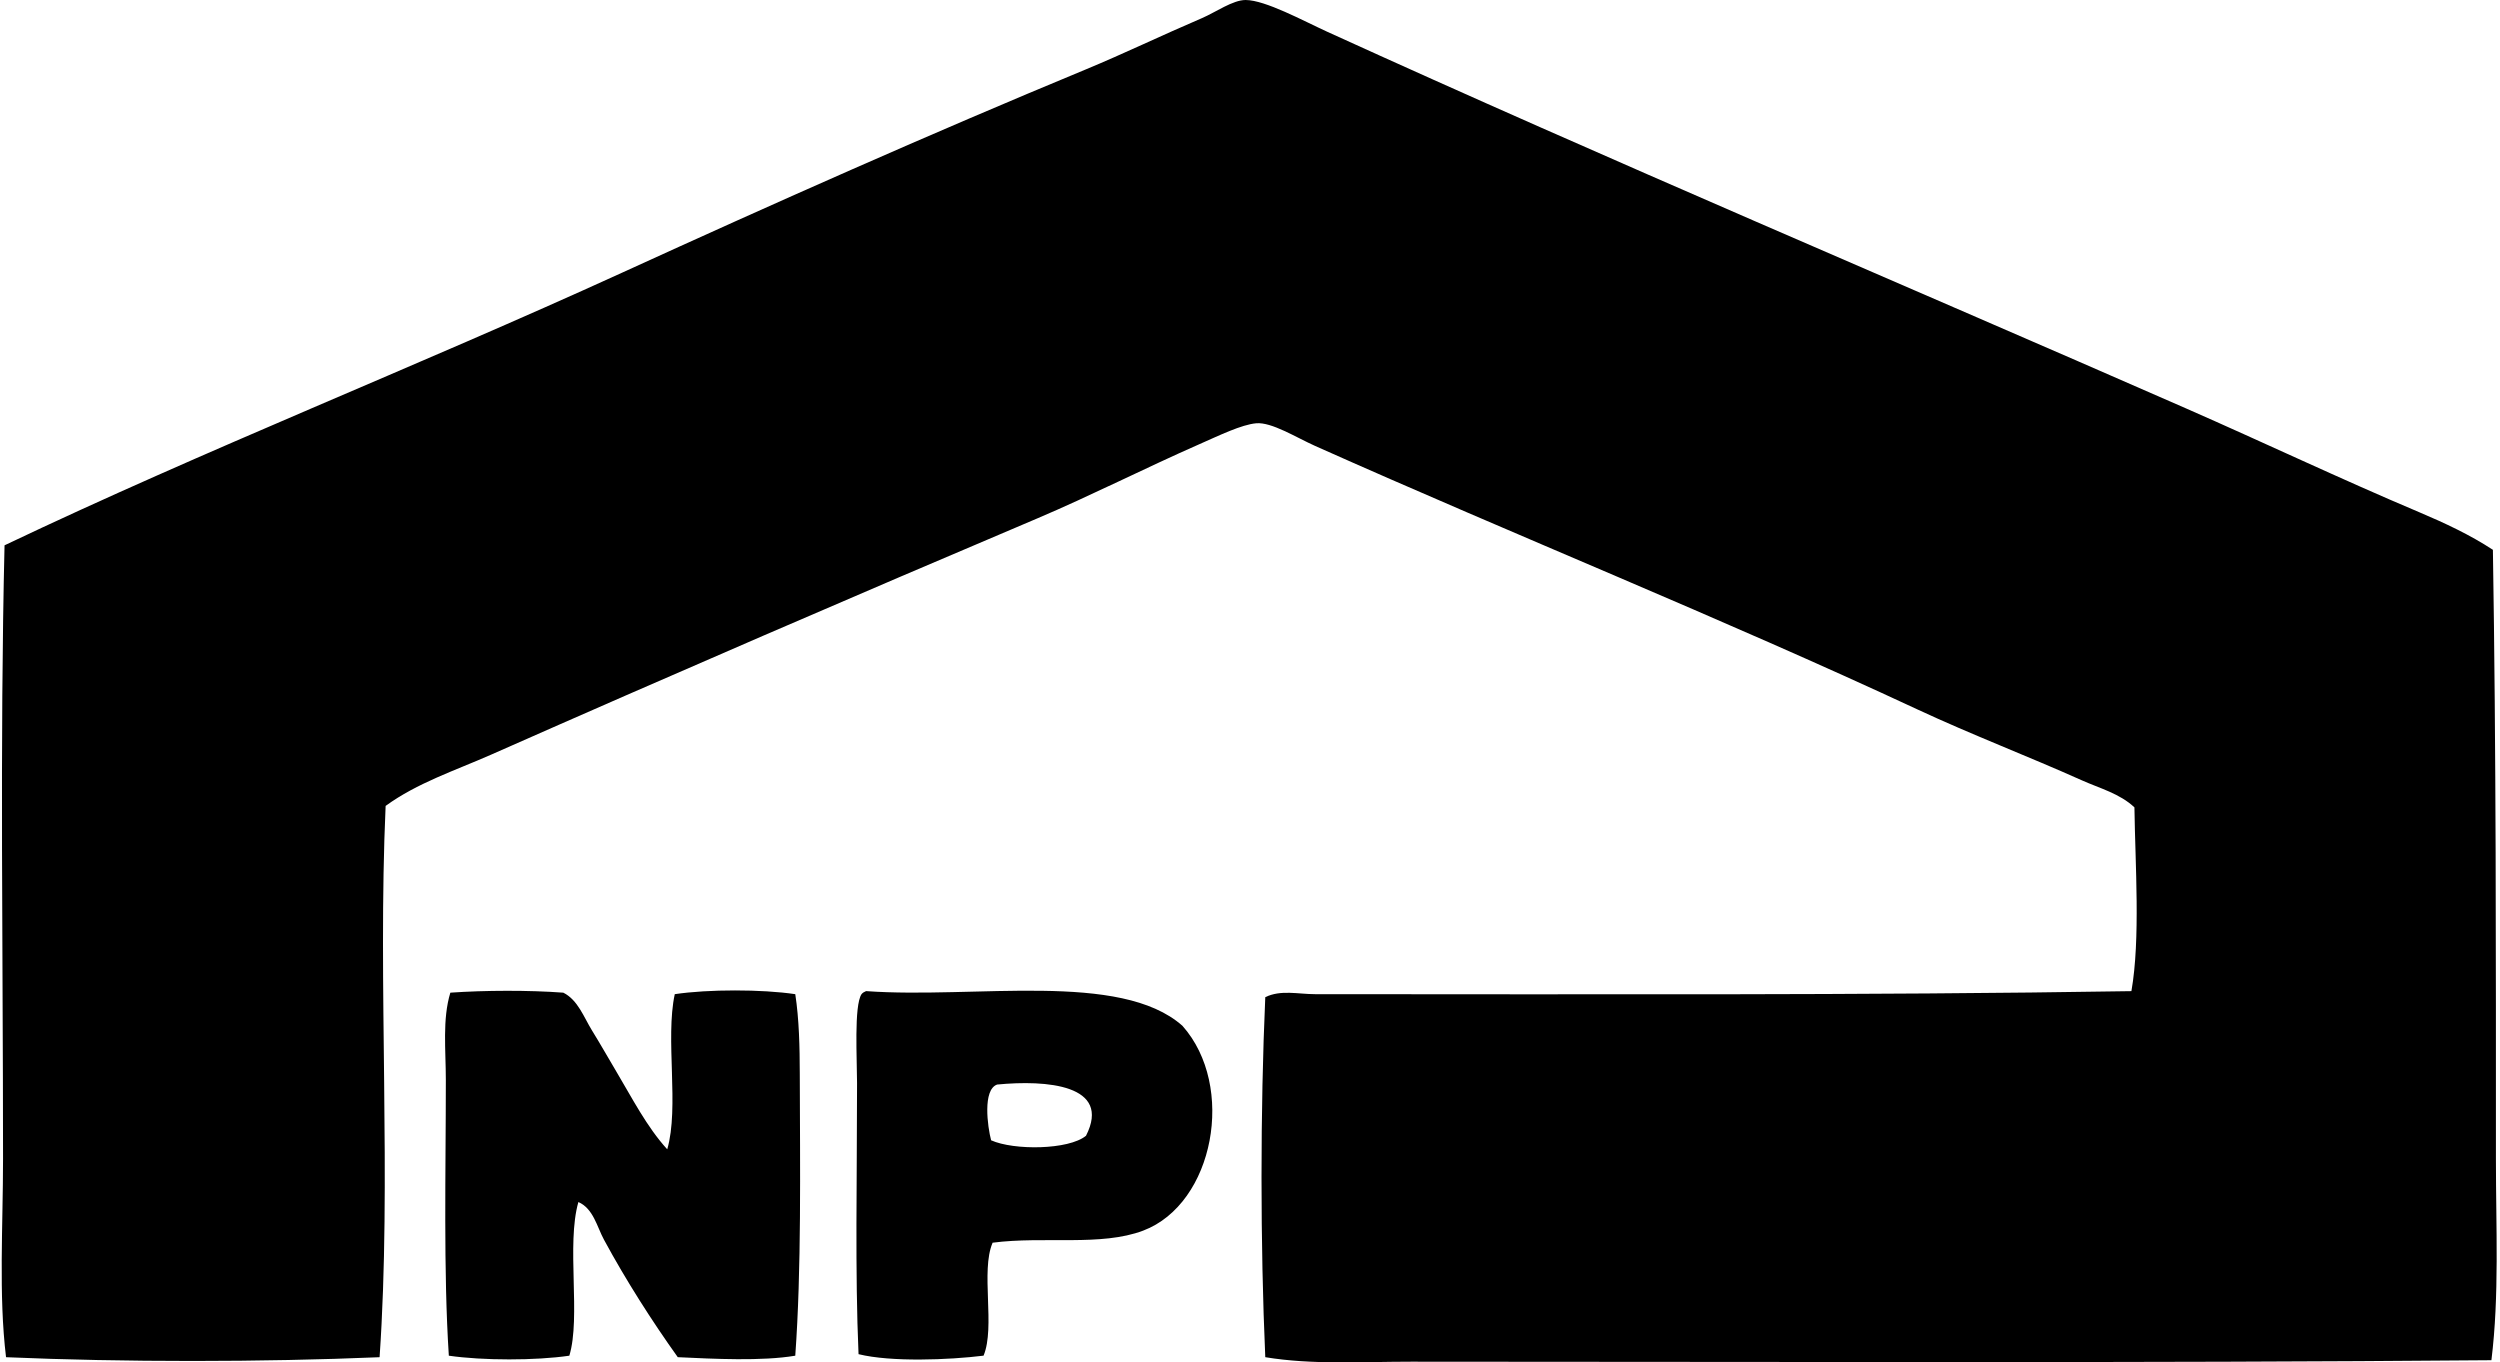
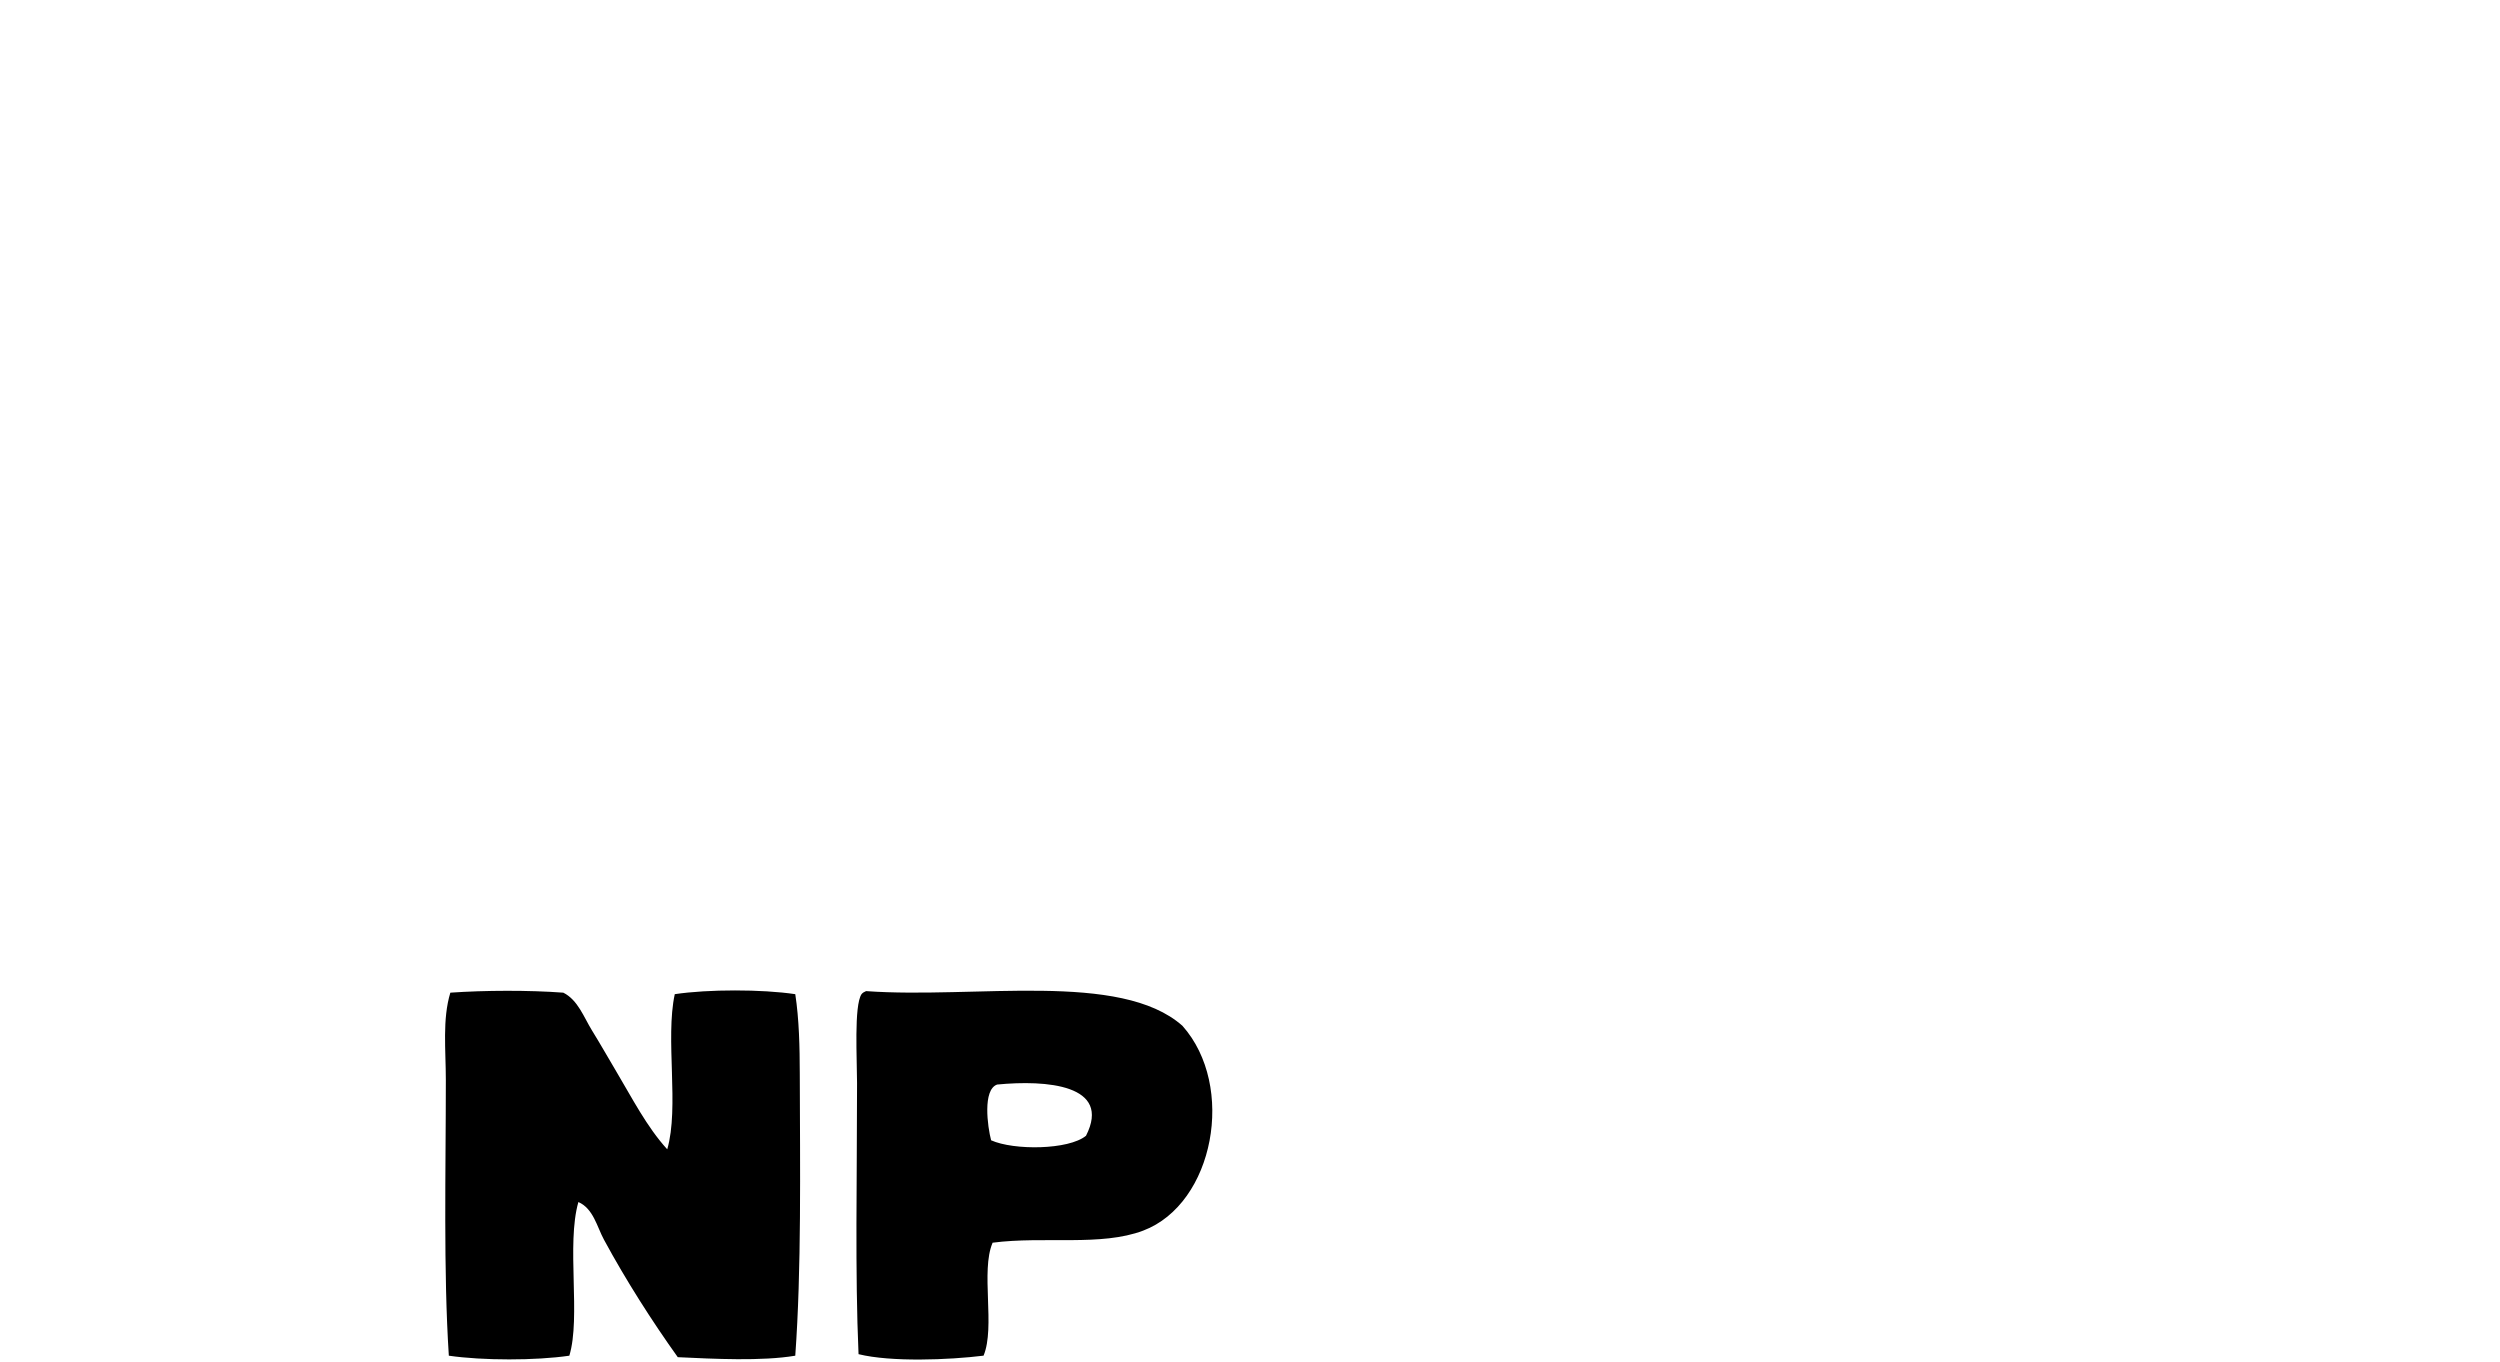
<svg xmlns="http://www.w3.org/2000/svg" width="367" height="200" fill="none" viewBox="0 0 367 200">
-   <path fill="#000" fill-rule="evenodd" d="M365.958 80.713c.477 29.824.443 59.098.443 89.558 0 9.907.511 19.908-.662 29.407-51.288.447-105.839.223-158.55.219-7.298 0-14.532.481-21.447-.662-.735-16.59-.735-36.258 0-52.849 2.256-1.117 4.831-.442 7.298-.442 38.85 0 80.678.193 119.85-.443 1.341-7.663.555-18.597.443-26.979-2.158-2.033-5.089-2.789-7.741-3.98-7.749-3.477-16.113-6.67-24.103-10.392-28.887-13.462-58.831-25.466-88.449-38.695-2.768-1.238-6.361-3.512-8.622-3.318-2.17.189-5.458 1.8-8.403 3.094-7.745 3.404-16.023 7.595-23.66 10.836-27.116 11.497-53.695 22.973-80.266 34.719-5.27 2.329-10.84 4.139-15.481 7.522-1.178 26.23.898 54.993-.886 80.931-17.265.727-37.573.744-54.838 0-1.1-9.159-.439-19.16-.439-29.188 0-30.331-.472-60.941.22-90C30.304 65.945 60.82 53.958 91.327 40.028c22.35-10.208 44.962-20.27 68.107-29.854 5.484-2.27 11.183-5.02 17.024-7.518 1.986-.855 4.535-2.669 6.409-2.656 2.896.022 8.441 3.047 11.939 4.646 41.433 18.89 84.384 37.015 126.044 55.281 11.558 5.068 22.827 10.423 34.277 15.258 3.731 1.578 7.491 3.331 10.831 5.528Z" clip-rule="evenodd" />
  <path fill="#000" fill-rule="evenodd" d="M97.951 168.719c1.788-6.172-.314-16.234 1.105-22.775 4.908-.731 12.782-.731 17.69 0 .563 3.67.654 7.749.662 11.72.035 13.732.254 28.621-.662 41.352-4.878.829-12.008.468-17.248.219-3.79-5.304-7.599-11.27-10.835-17.248-1.027-1.891-1.551-4.56-3.756-5.528-1.788 6.237.386 16.9-1.328 22.557-4.93.73-12.757.722-17.691 0-.804-12.495-.439-27.001-.439-40.466 0-4.406-.524-8.91.662-12.826 5.029-.352 11.558-.378 16.582 0 2.145 1.066 3.026 3.628 4.2 5.528 1.22 1.972 2.359 3.988 3.537 5.97 2.355 3.954 4.517 8.204 7.521 11.497Zm47.764 13.71c-1.788 4.182.421 12.361-1.328 16.582-5.102.632-13.599.959-18.353-.219-.528-12.082-.219-25.569-.219-39.804 0-3.4-.468-11.386.662-13.049.163-.206.4-.335.662-.443 16.014 1.157 37.328-2.978 46.436 5.085 7.887 8.845 4.663 26.128-5.751 30.073-6.176 2.347-14.57.791-22.109 1.775Zm13.711-15.7c3.812-7.496-5.82-8.218-13.045-7.518-2.149.74-1.414 6.177-.885 8.184 3.348 1.5 11.381 1.423 13.93-.666Z" clip-rule="evenodd" />
</svg>